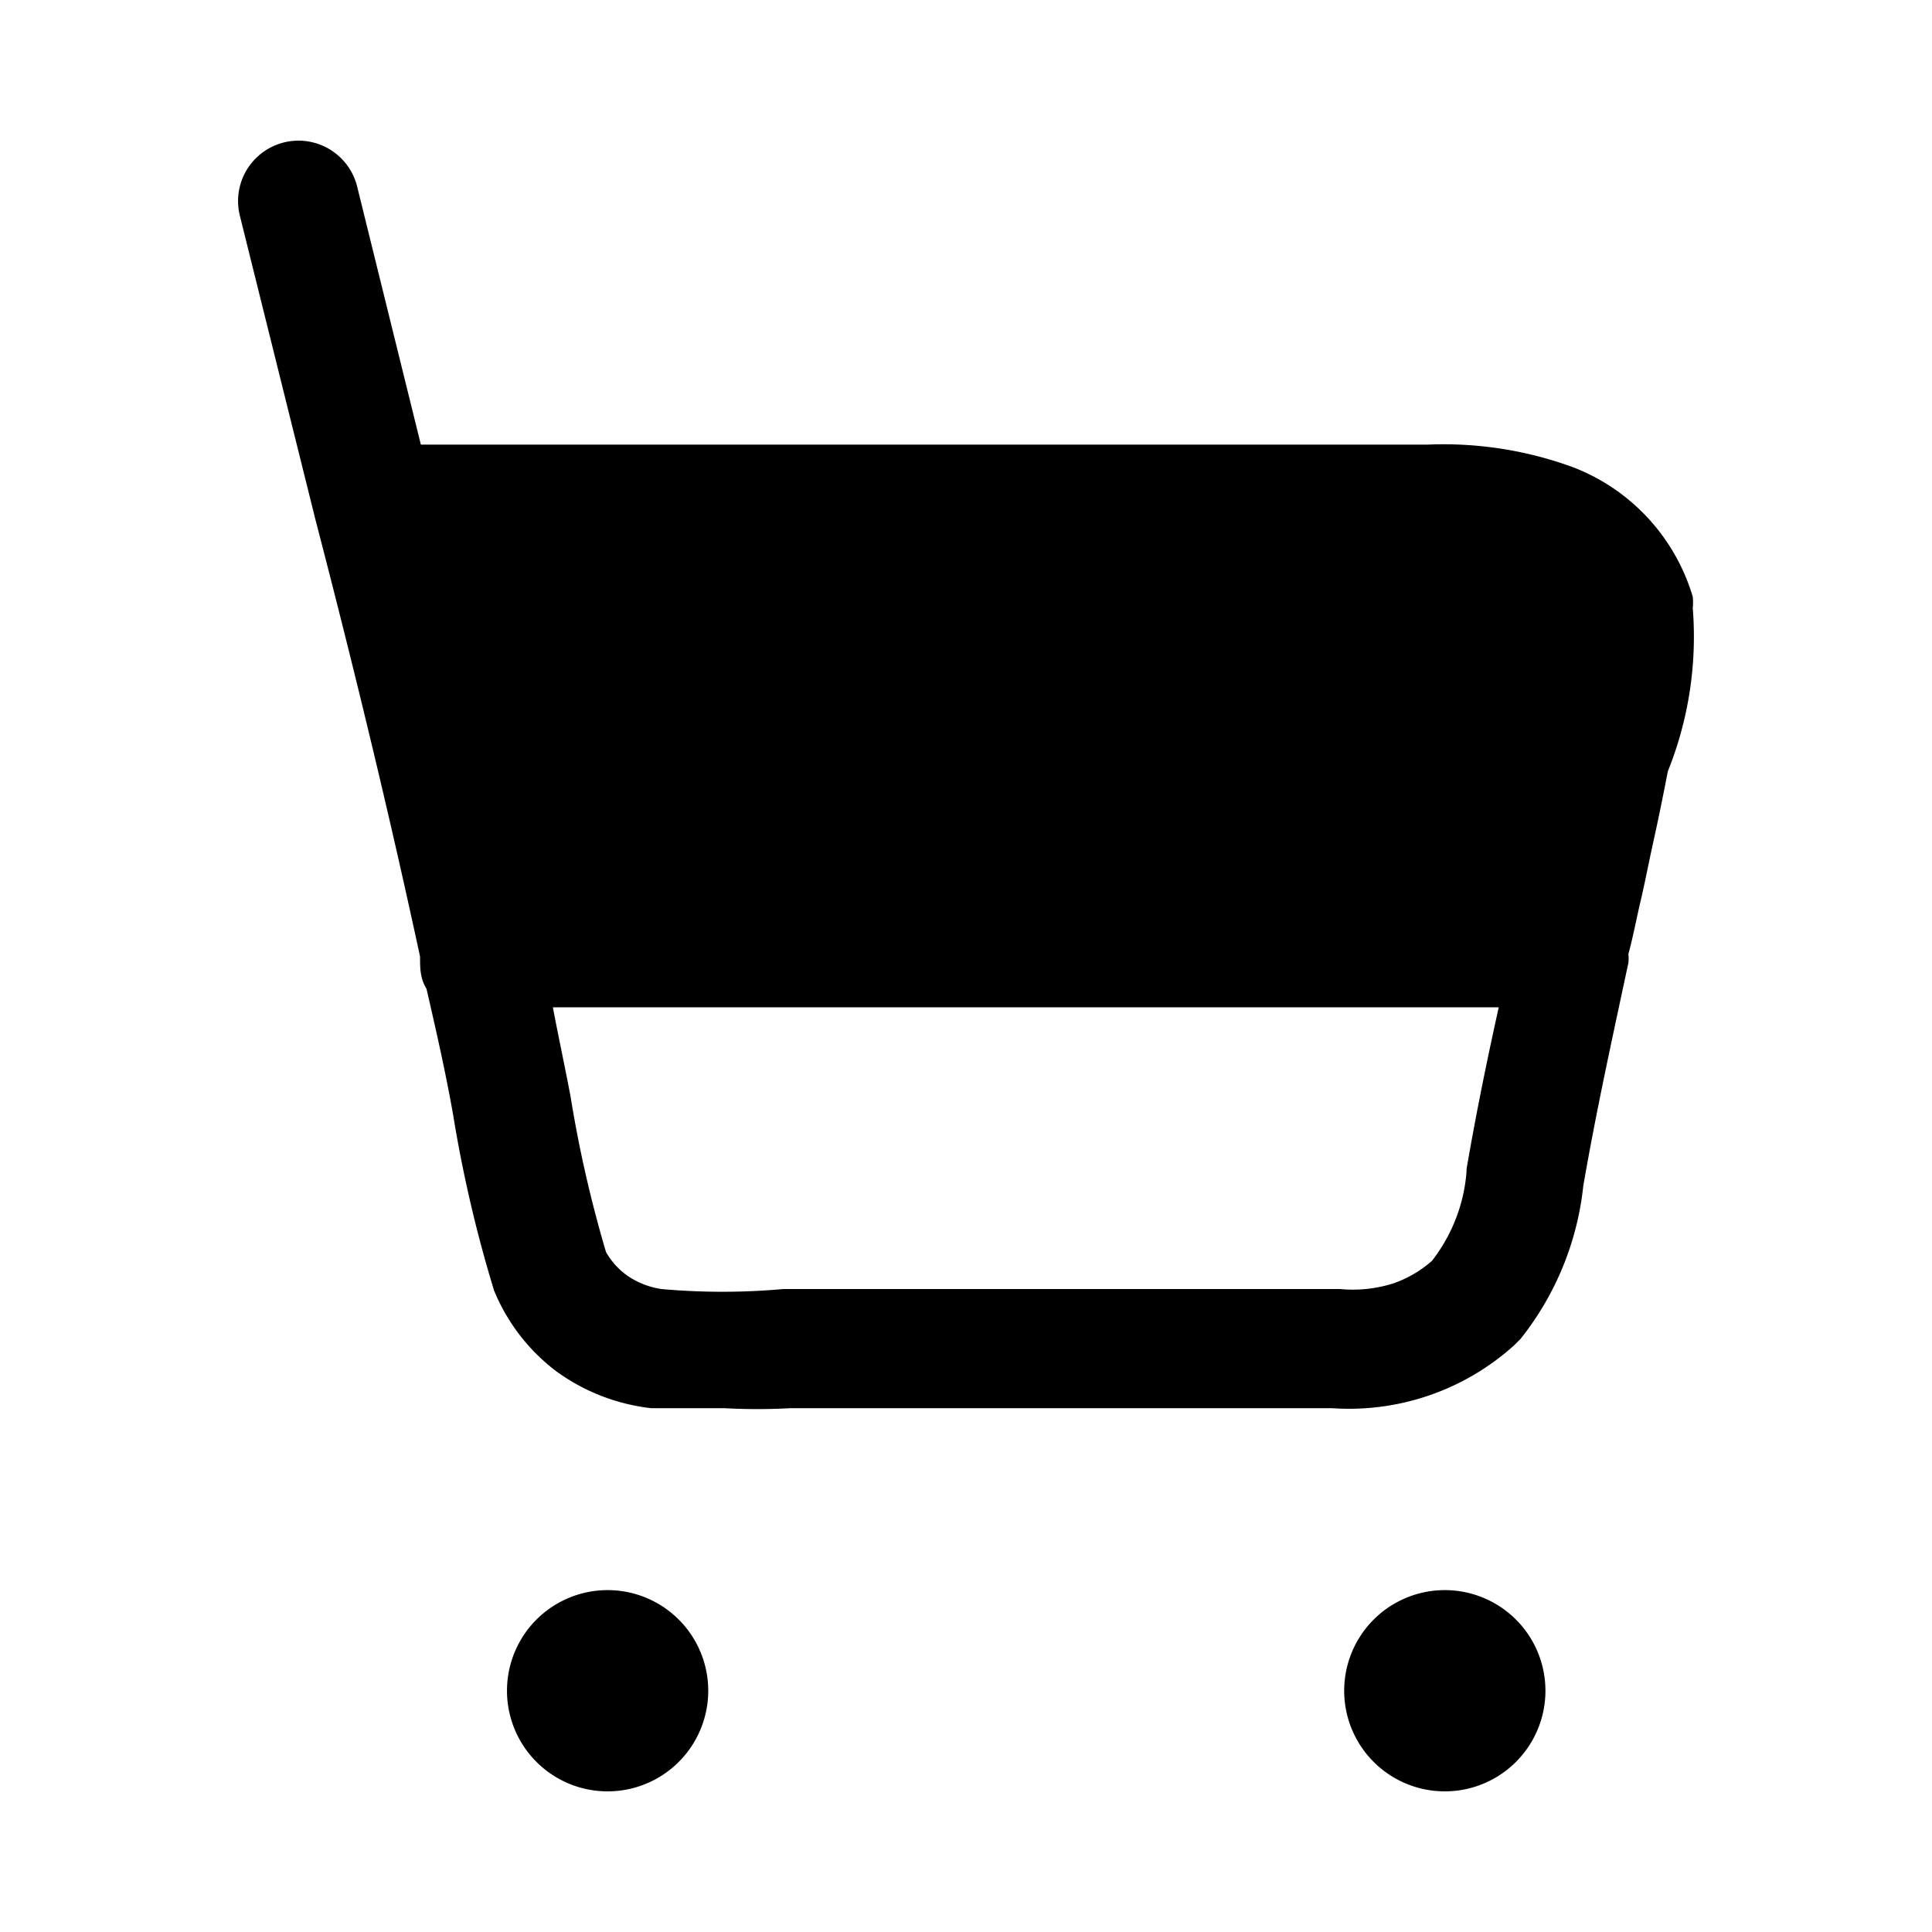
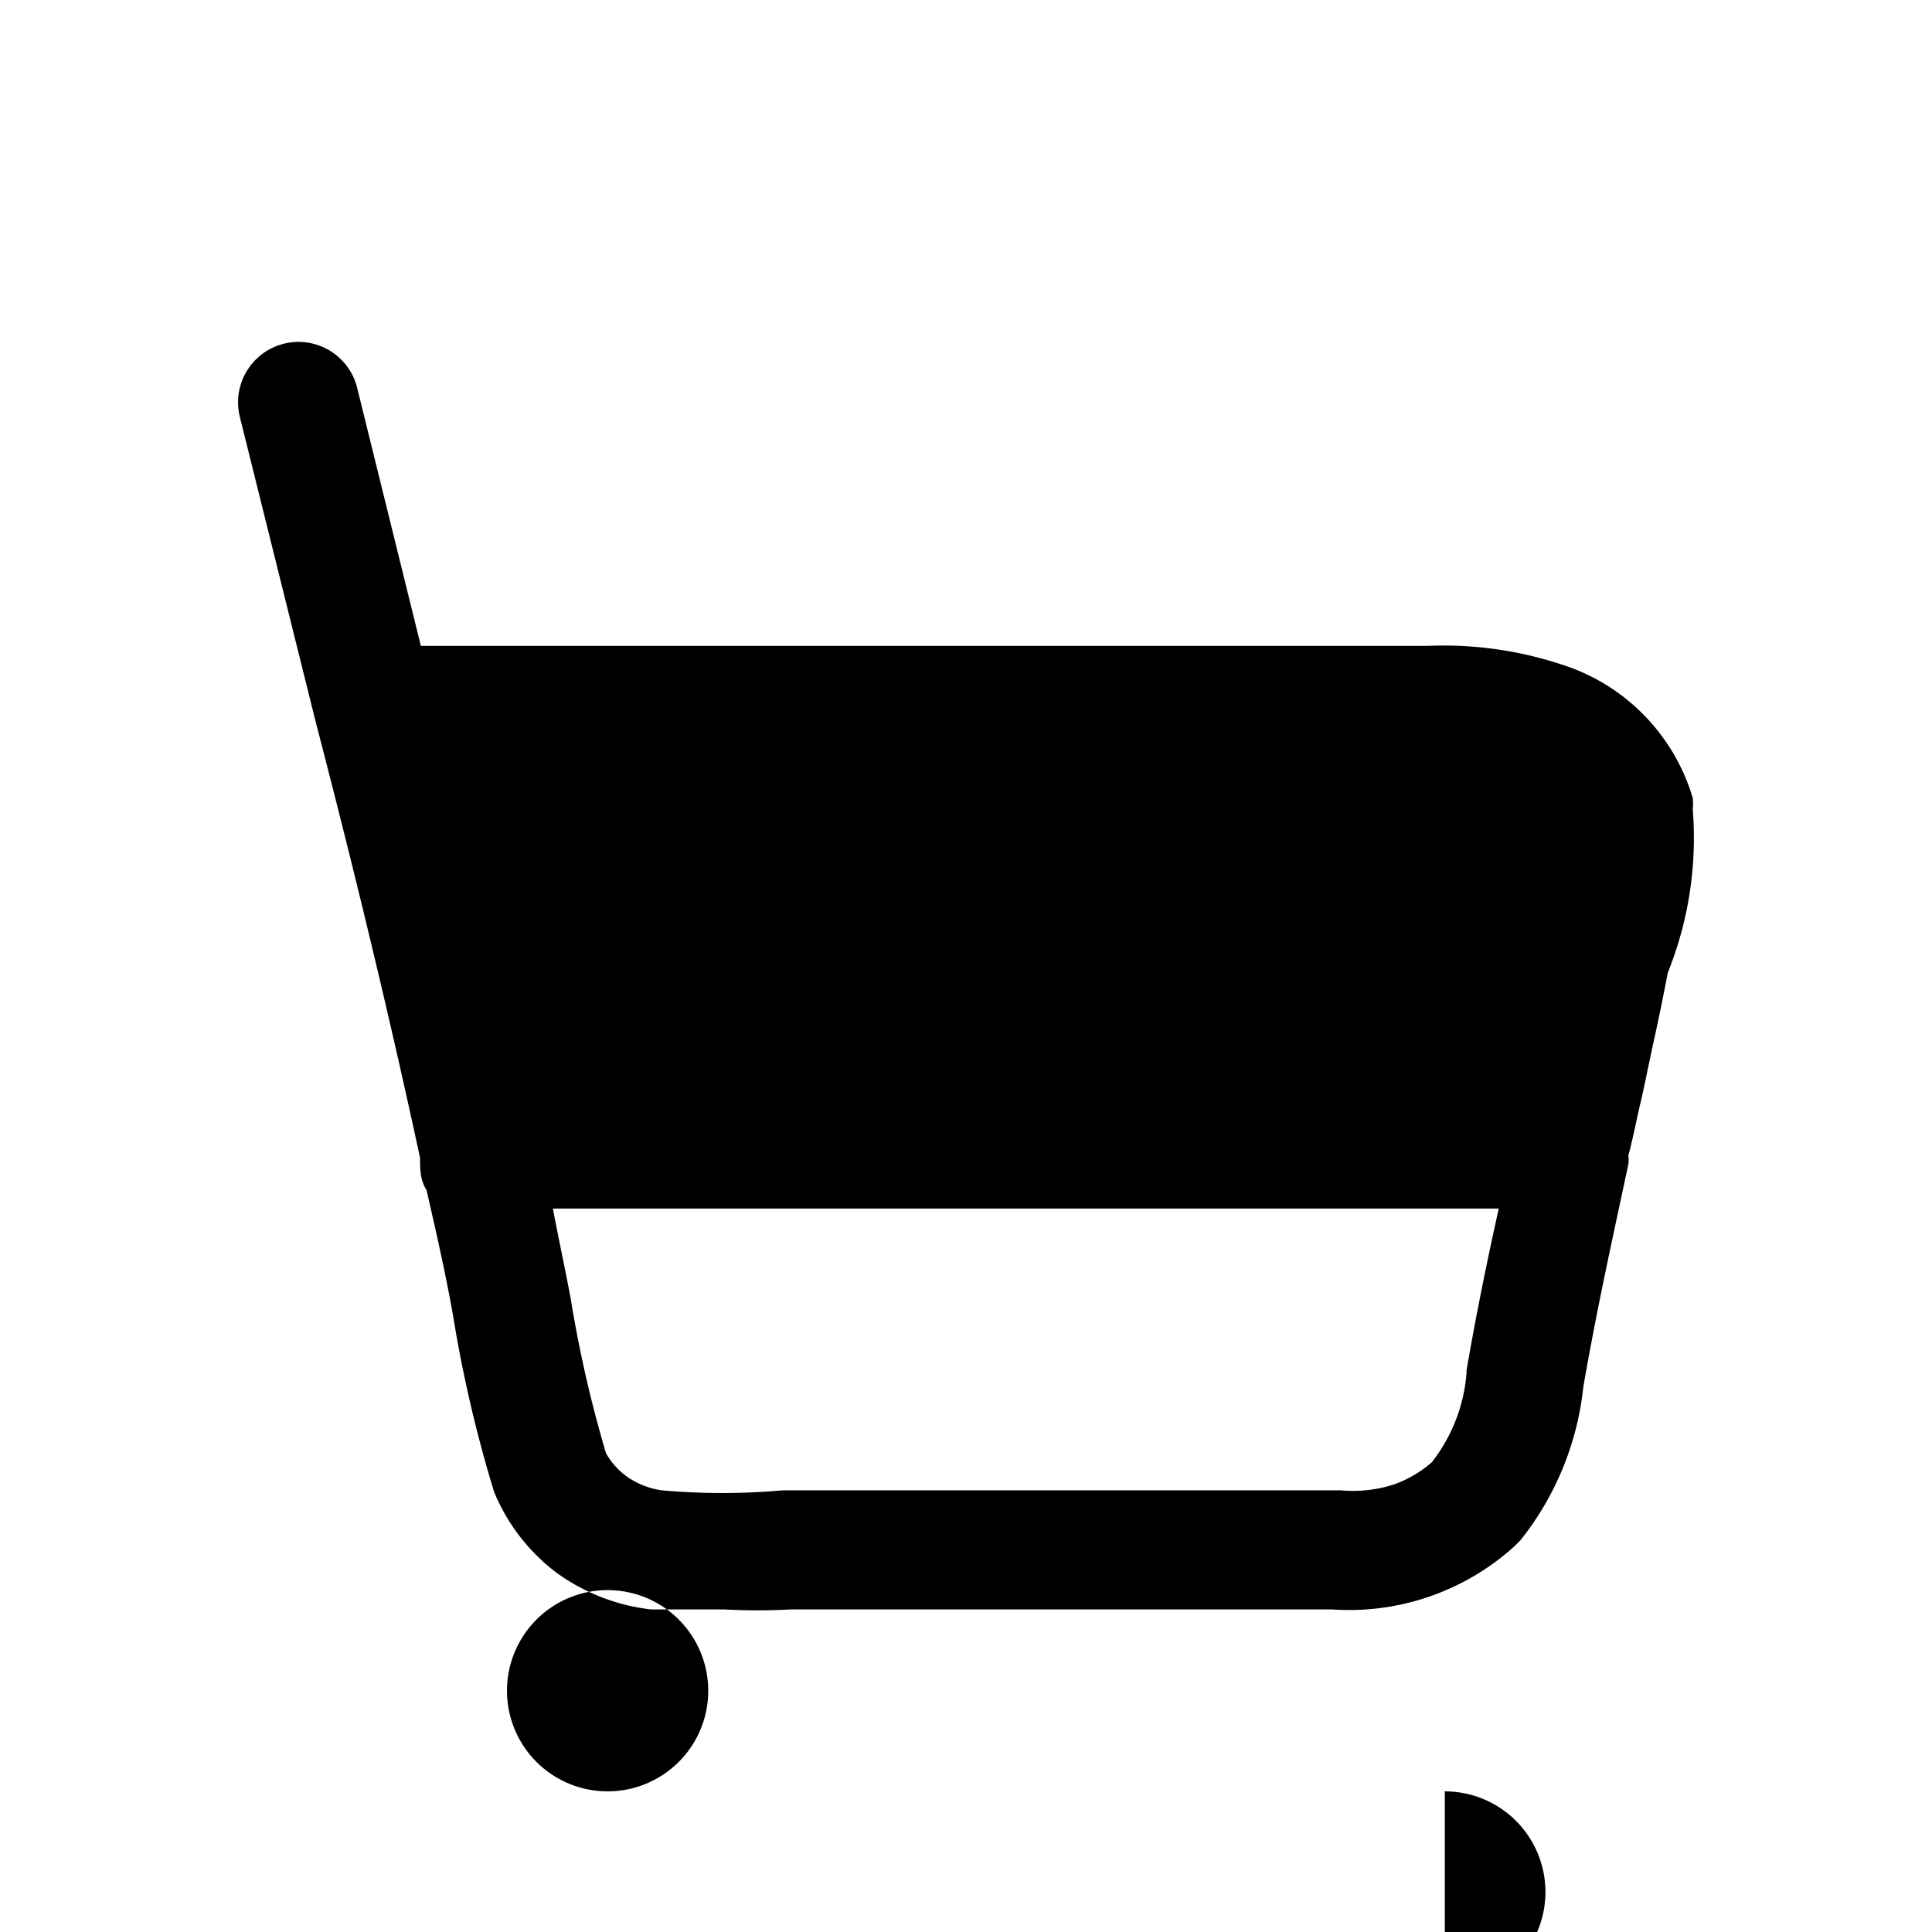
<svg xmlns="http://www.w3.org/2000/svg" width="800" height="800" viewBox="0 0 24 24">
-   <path fill="currentColor" d="M7.548 22.253a1.25 1.25 0 1 1 0-2.5a1.25 1.25 0 0 1 0 2.5m10.4 0a1.25 1.25 0 1 1 0-2.5a1.25 1.25 0 0 1 0 2.5m3.08-14.7a.682.682 0 0 0 0-.14a2.48 2.48 0 0 0-1.49-1.61a4.68 4.68 0 0 0-1.8-.28H5.228l-.79-3.2a.75.75 0 1 0-1.46.35l.94 3.78c.52 2 .94 3.76 1.3 5.43c0 .14 0 .27.08.4c.12.52.24 1.05.33 1.56c.12.74.29 1.472.51 2.19c.163.396.429.741.77 1a2.48 2.48 0 0 0 1.18.46h.91c.273.015.547.015.82 0h6.73a3.06 3.06 0 0 0 2.26-.78l.08-.08a3.67 3.67 0 0 0 .78-1.9c.16-.93.37-1.88.56-2.77a.43.43 0 0 0 0-.11c.06-.22.1-.44.15-.65c.05-.21.11-.52.17-.79c.06-.27.13-.62.17-.83a4.48 4.48 0 0 0 .31-2.03m-2.81 7a2.06 2.06 0 0 1-.43 1.11a1.44 1.44 0 0 1-.48.28a1.67 1.67 0 0 1-.66.07h-6.92a8.462 8.462 0 0 1-1.51 0a1.001 1.001 0 0 1-.43-.17a.91.91 0 0 1-.26-.29a15.438 15.438 0 0 1-.44-1.93c-.07-.37-.15-.74-.22-1.11h11.75c-.14.63-.28 1.31-.4 2.01z" />
+   <path fill="currentColor" d="M7.548 22.253a1.25 1.25 0 1 1 0-2.5a1.25 1.25 0 0 1 0 2.5m10.4 0a1.25 1.25 0 0 1 0 2.5m3.08-14.7a.682.682 0 0 0 0-.14a2.48 2.48 0 0 0-1.49-1.61a4.68 4.68 0 0 0-1.8-.28H5.228l-.79-3.2a.75.75 0 1 0-1.46.35l.94 3.78c.52 2 .94 3.76 1.3 5.43c0 .14 0 .27.08.4c.12.52.24 1.05.33 1.56c.12.74.29 1.472.51 2.19c.163.396.429.741.77 1a2.48 2.48 0 0 0 1.18.46h.91c.273.015.547.015.82 0h6.73a3.06 3.06 0 0 0 2.26-.78l.08-.08a3.67 3.67 0 0 0 .78-1.9c.16-.93.37-1.88.56-2.77a.43.43 0 0 0 0-.11c.06-.22.1-.44.15-.65c.05-.21.11-.52.17-.79c.06-.27.13-.62.17-.83a4.48 4.48 0 0 0 .31-2.03m-2.81 7a2.06 2.06 0 0 1-.43 1.11a1.44 1.44 0 0 1-.48.28a1.67 1.67 0 0 1-.66.07h-6.92a8.462 8.462 0 0 1-1.51 0a1.001 1.001 0 0 1-.43-.17a.91.91 0 0 1-.26-.29a15.438 15.438 0 0 1-.44-1.93c-.07-.37-.15-.74-.22-1.11h11.75c-.14.63-.28 1.31-.4 2.01z" />
</svg>